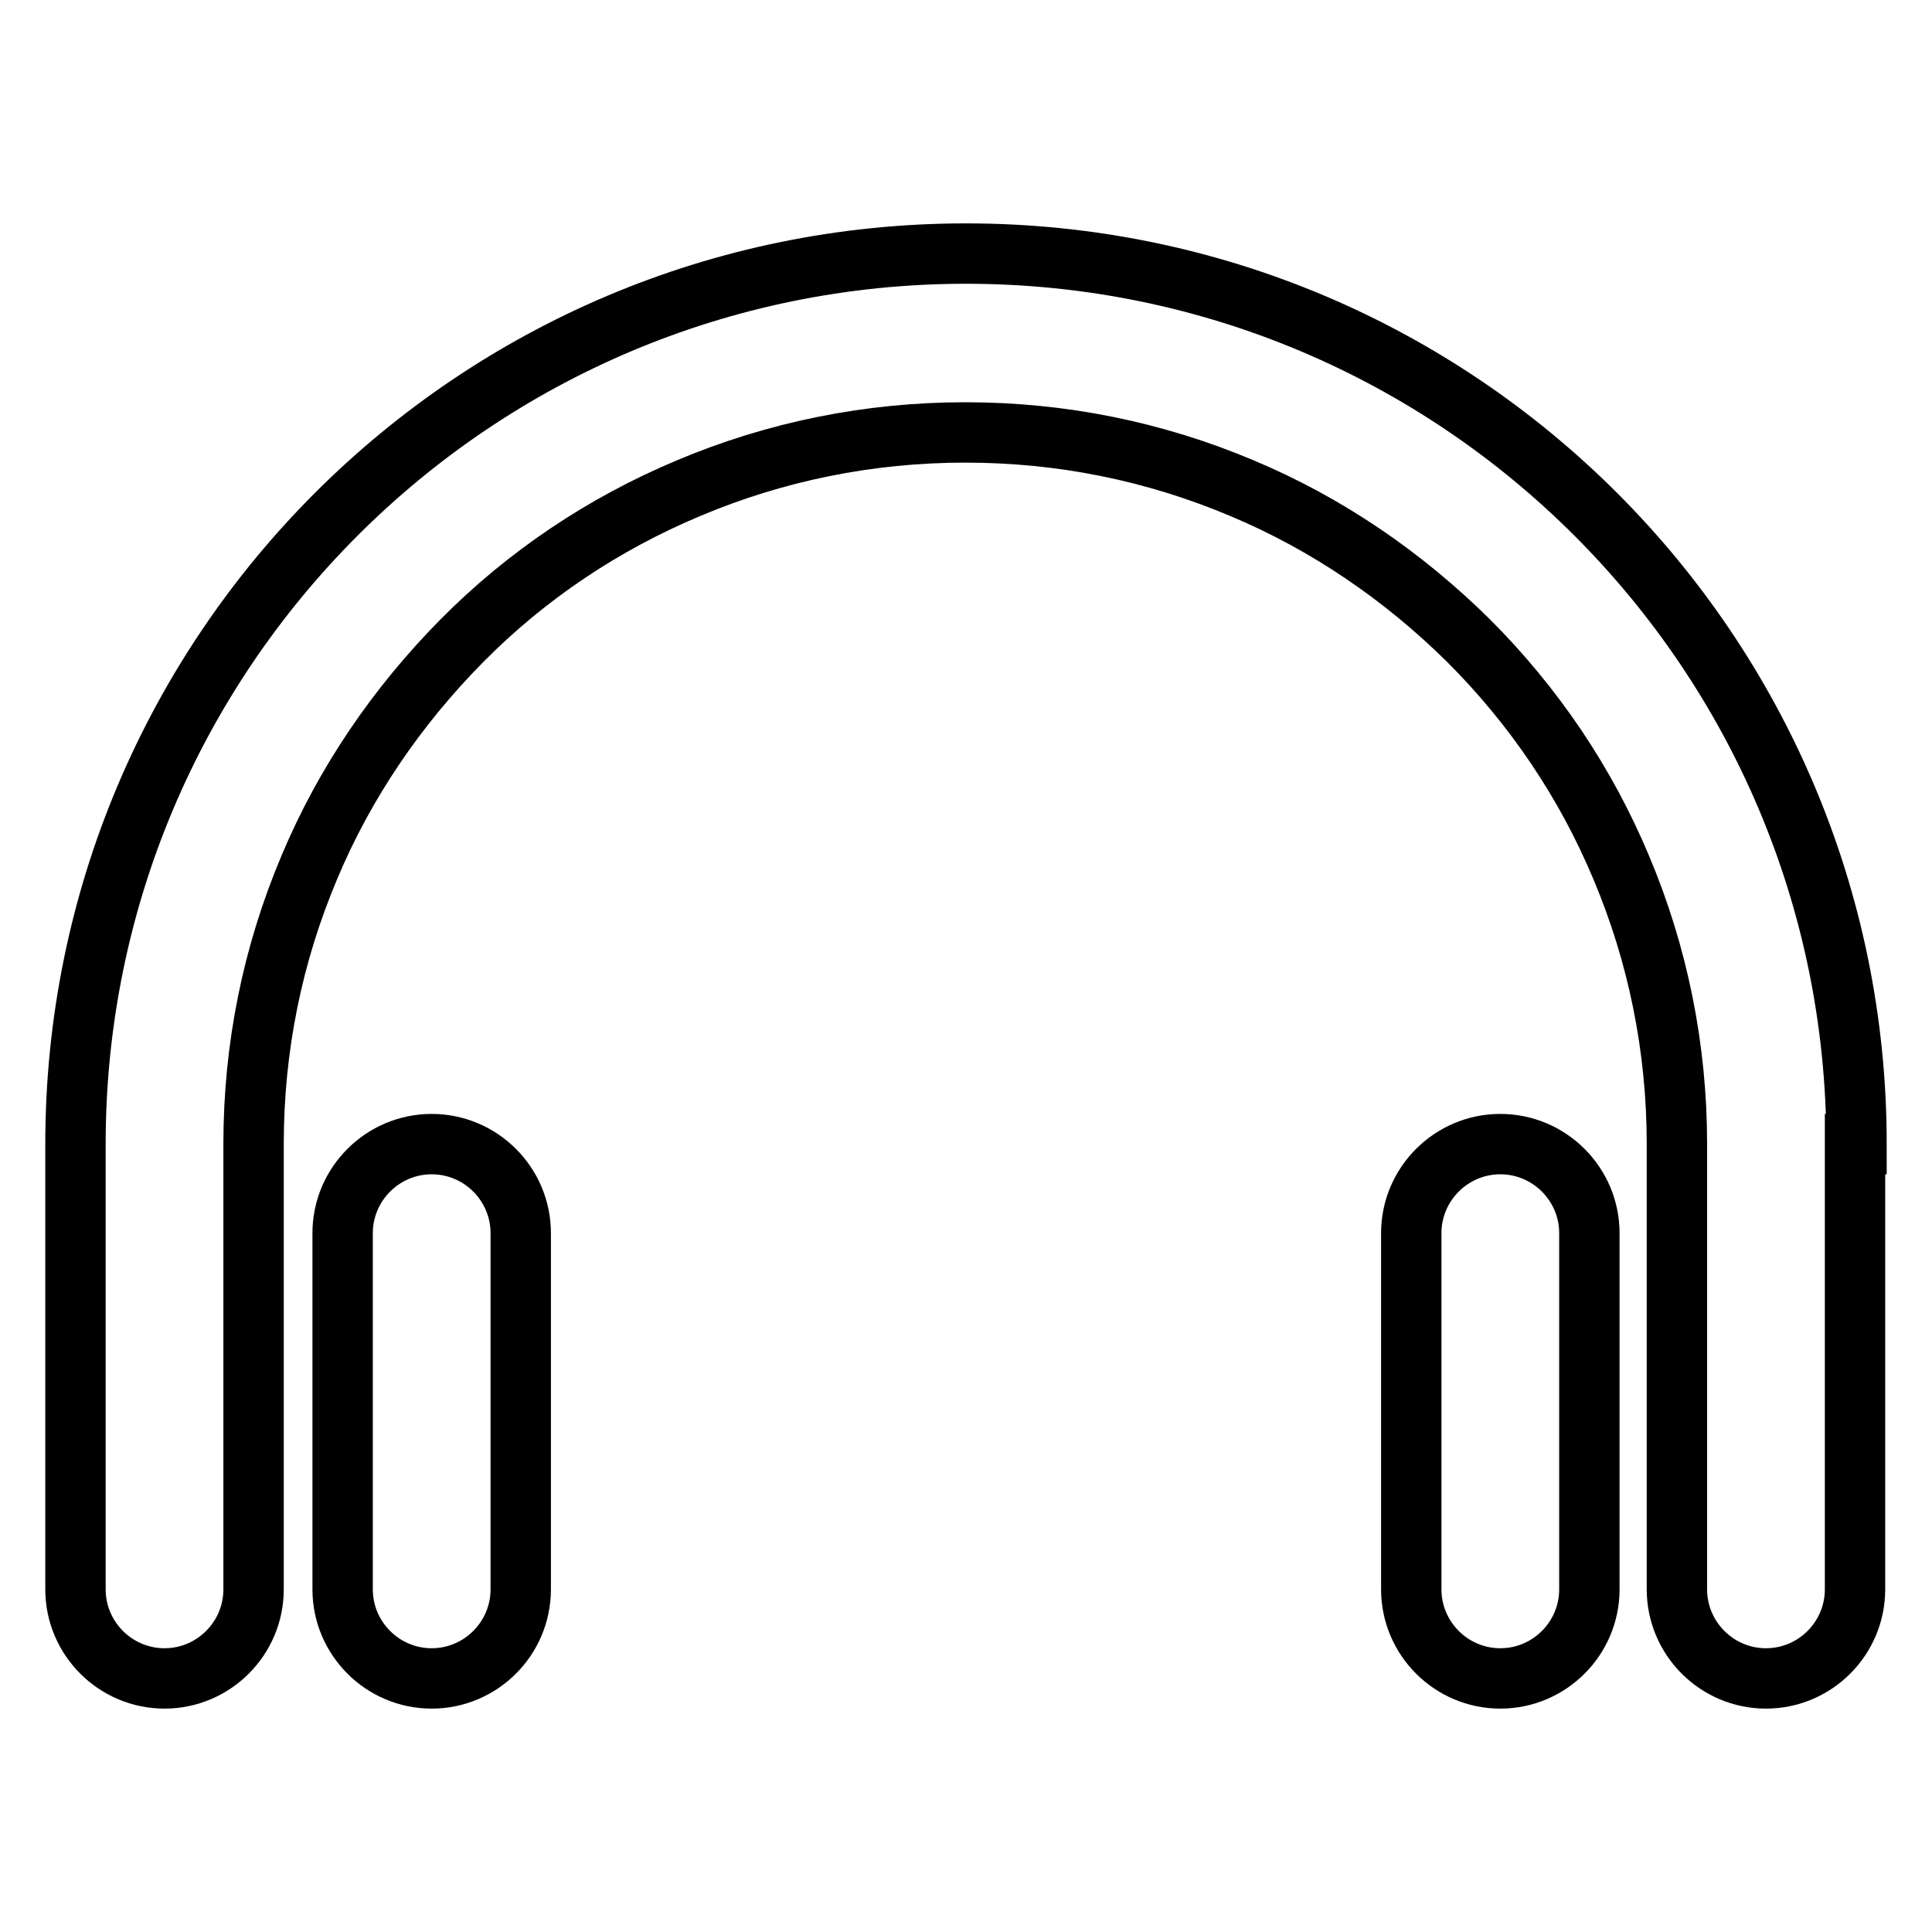
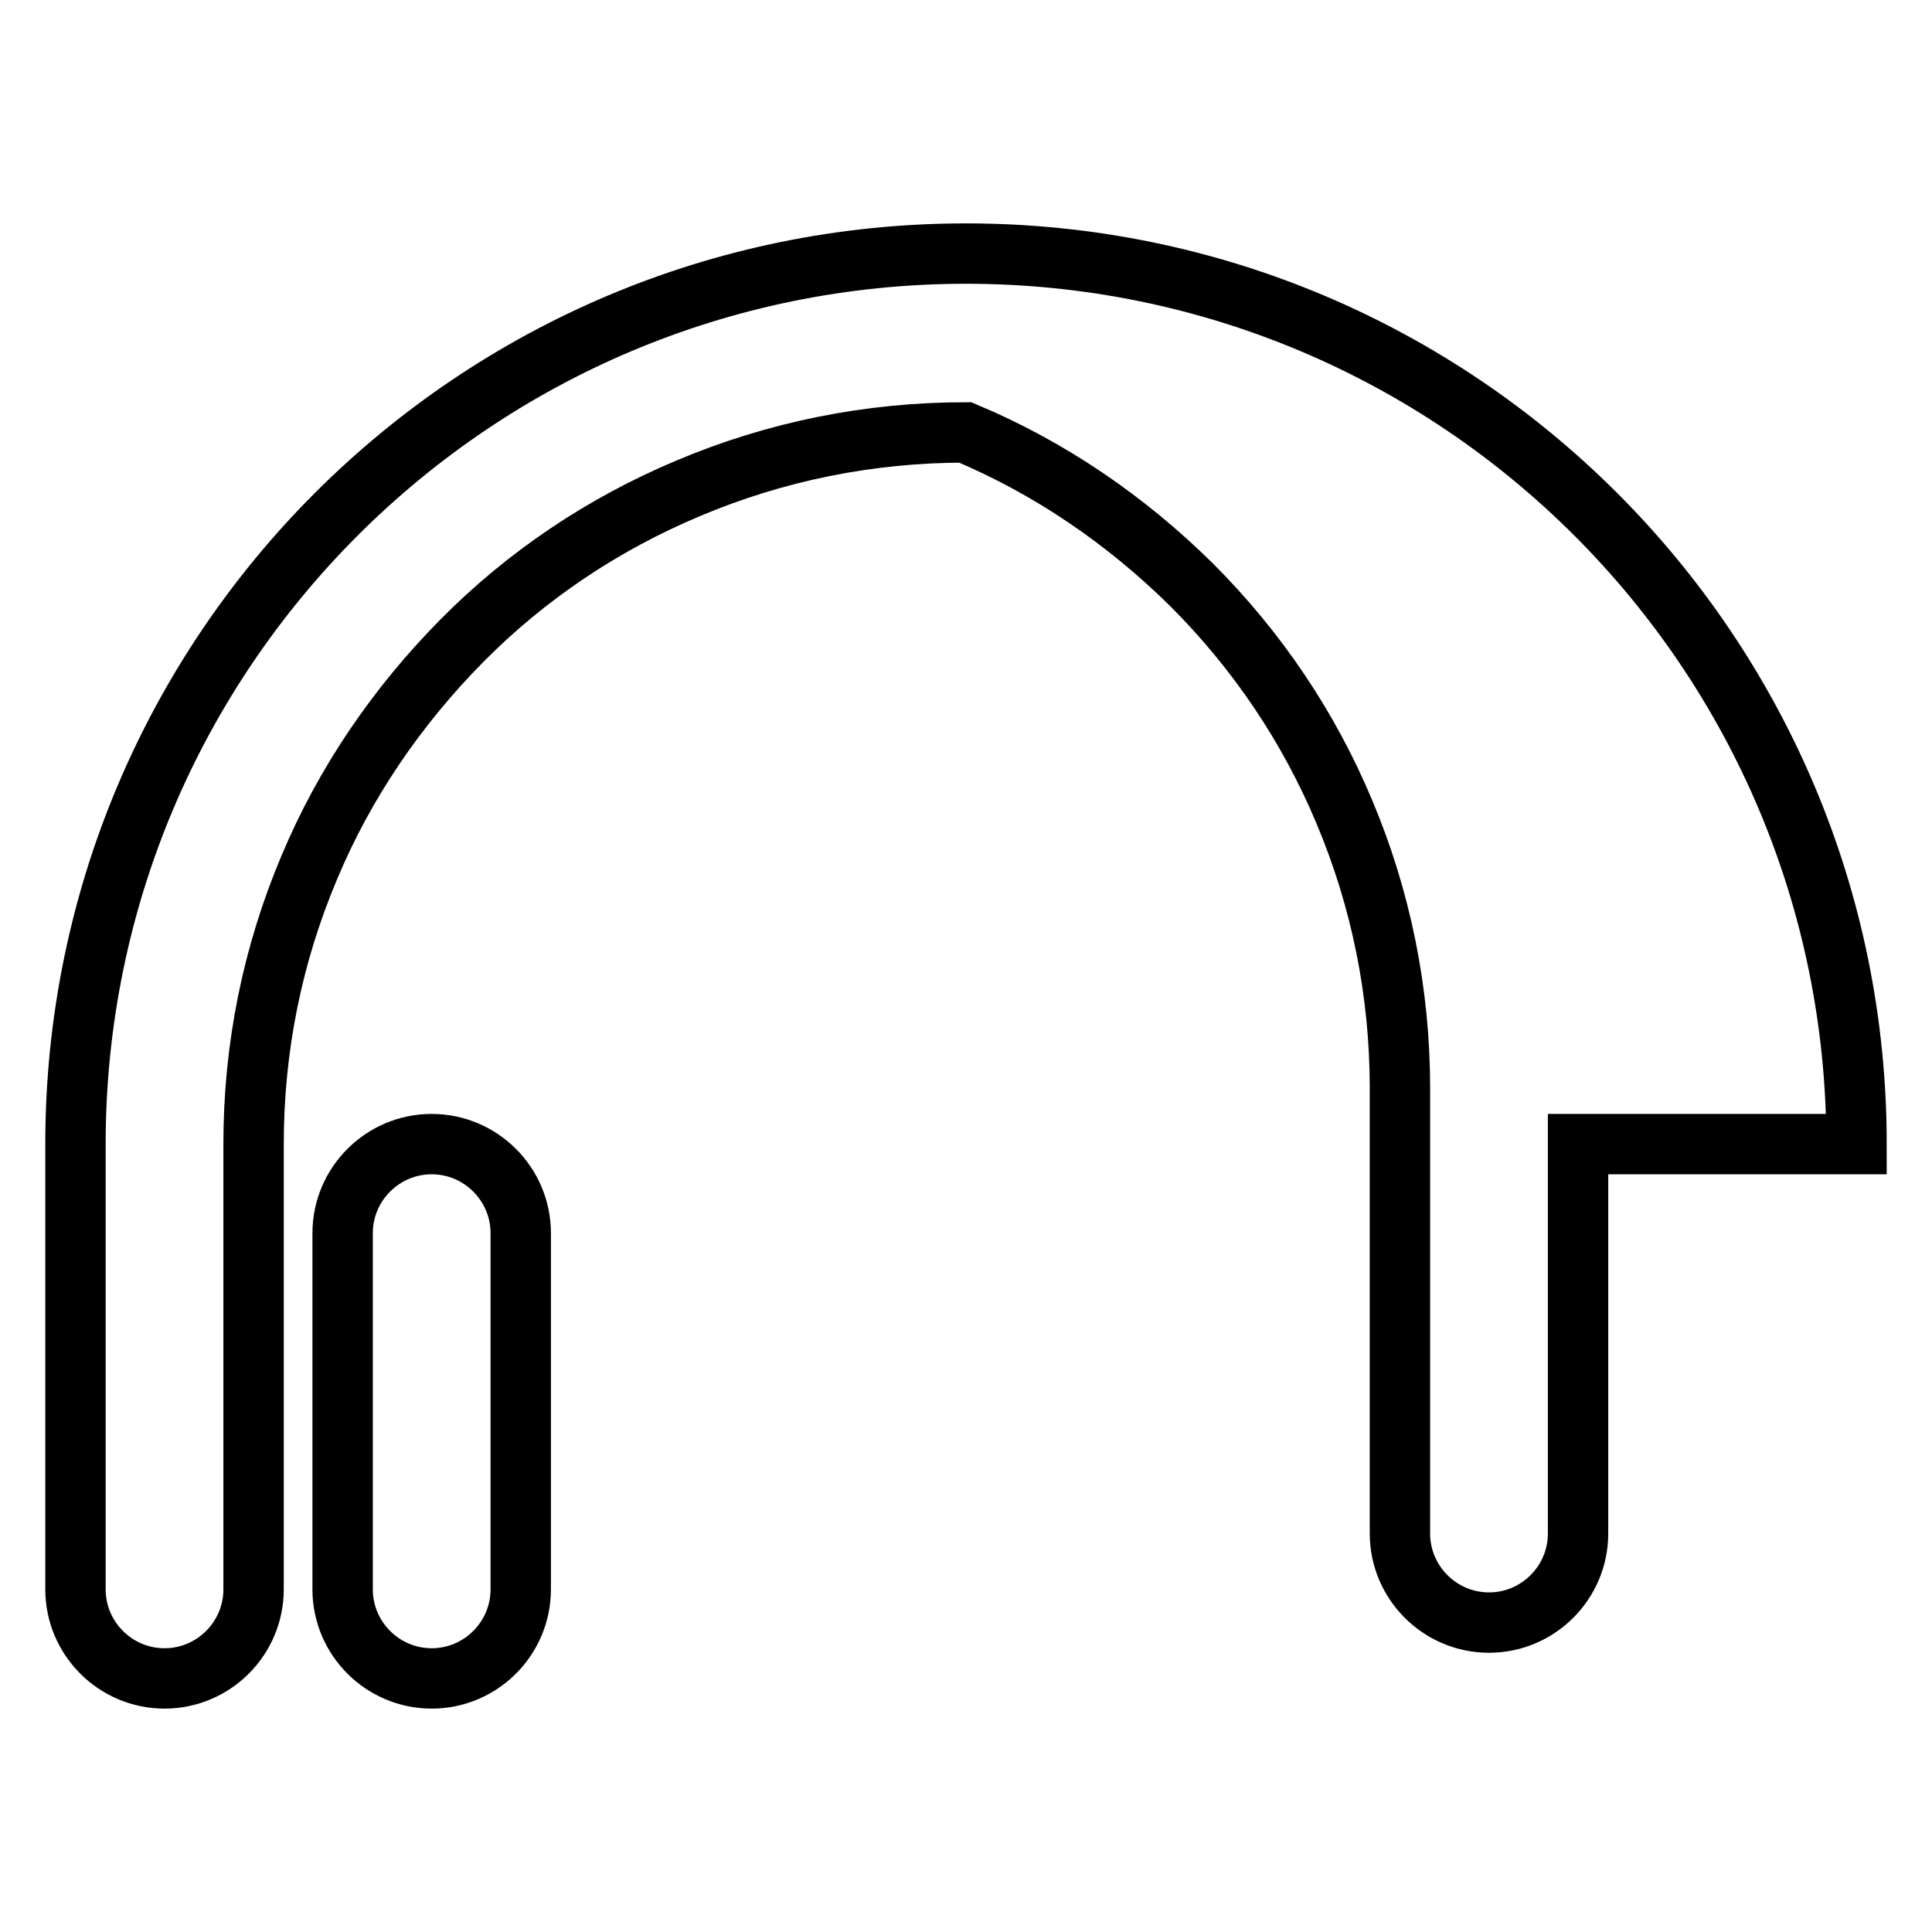
<svg xmlns="http://www.w3.org/2000/svg" version="1.1" x="0px" y="0px" viewBox="0 0 256 256" enable-background="new 0 0 256 256" xml:space="preserve">
  <g>
    <g>
      <path stroke-width="8" fill-opacity="0" stroke="#000000" d="M57.2,151.6L57.2,151.6c-6.5,0-11.8,5.3-11.8,11.8v47.2c0,6.5,5.3,11.8,11.8,11.8l0,0c6.5,0,11.8-5.3,11.8-11.8v-47.2C69,156.9,63.7,151.6,57.2,151.6z" />
-       <path stroke-width="8" fill-opacity="0" stroke="#000000" d="M246,151.6c0-65.2-52.8-118-118-118c-65.2,0-118,52.8-118,118l0,0v59c0,6.5,5.3,11.8,11.8,11.8l0,0c6.5,0,11.8-5.3,11.8-11.8v-59l0,0c0-12.8,2.5-25.1,7.4-36.7c4.7-11.2,11.6-21.3,20.2-30s18.8-15.5,30-20.2c11.6-4.9,24-7.4,36.7-7.4c12.8,0,25.1,2.5,36.7,7.4c11.2,4.7,21.3,11.6,30,20.2c8.7,8.7,15.5,18.8,20.2,30c4.9,11.6,7.4,24,7.4,36.7l0,0v59c0,6.5,5.3,11.8,11.8,11.8l0,0c6.5,0,11.8-5.3,11.8-11.8V151.6L246,151.6z" />
-       <path stroke-width="8" fill-opacity="0" stroke="#000000" d="M198.8,151.6L198.8,151.6c-6.5,0-11.8,5.3-11.8,11.8v47.2c0,6.5,5.3,11.8,11.8,11.8l0,0c6.5,0,11.8-5.3,11.8-11.8v-47.2C210.6,156.9,205.3,151.6,198.8,151.6z" />
+       <path stroke-width="8" fill-opacity="0" stroke="#000000" d="M246,151.6c0-65.2-52.8-118-118-118c-65.2,0-118,52.8-118,118l0,0v59c0,6.5,5.3,11.8,11.8,11.8l0,0c6.5,0,11.8-5.3,11.8-11.8v-59l0,0c0-12.8,2.5-25.1,7.4-36.7c4.7-11.2,11.6-21.3,20.2-30s18.8-15.5,30-20.2c11.6-4.9,24-7.4,36.7-7.4c11.2,4.7,21.3,11.6,30,20.2c8.7,8.7,15.5,18.8,20.2,30c4.9,11.6,7.4,24,7.4,36.7l0,0v59c0,6.5,5.3,11.8,11.8,11.8l0,0c6.5,0,11.8-5.3,11.8-11.8V151.6L246,151.6z" />
    </g>
  </g>
</svg>